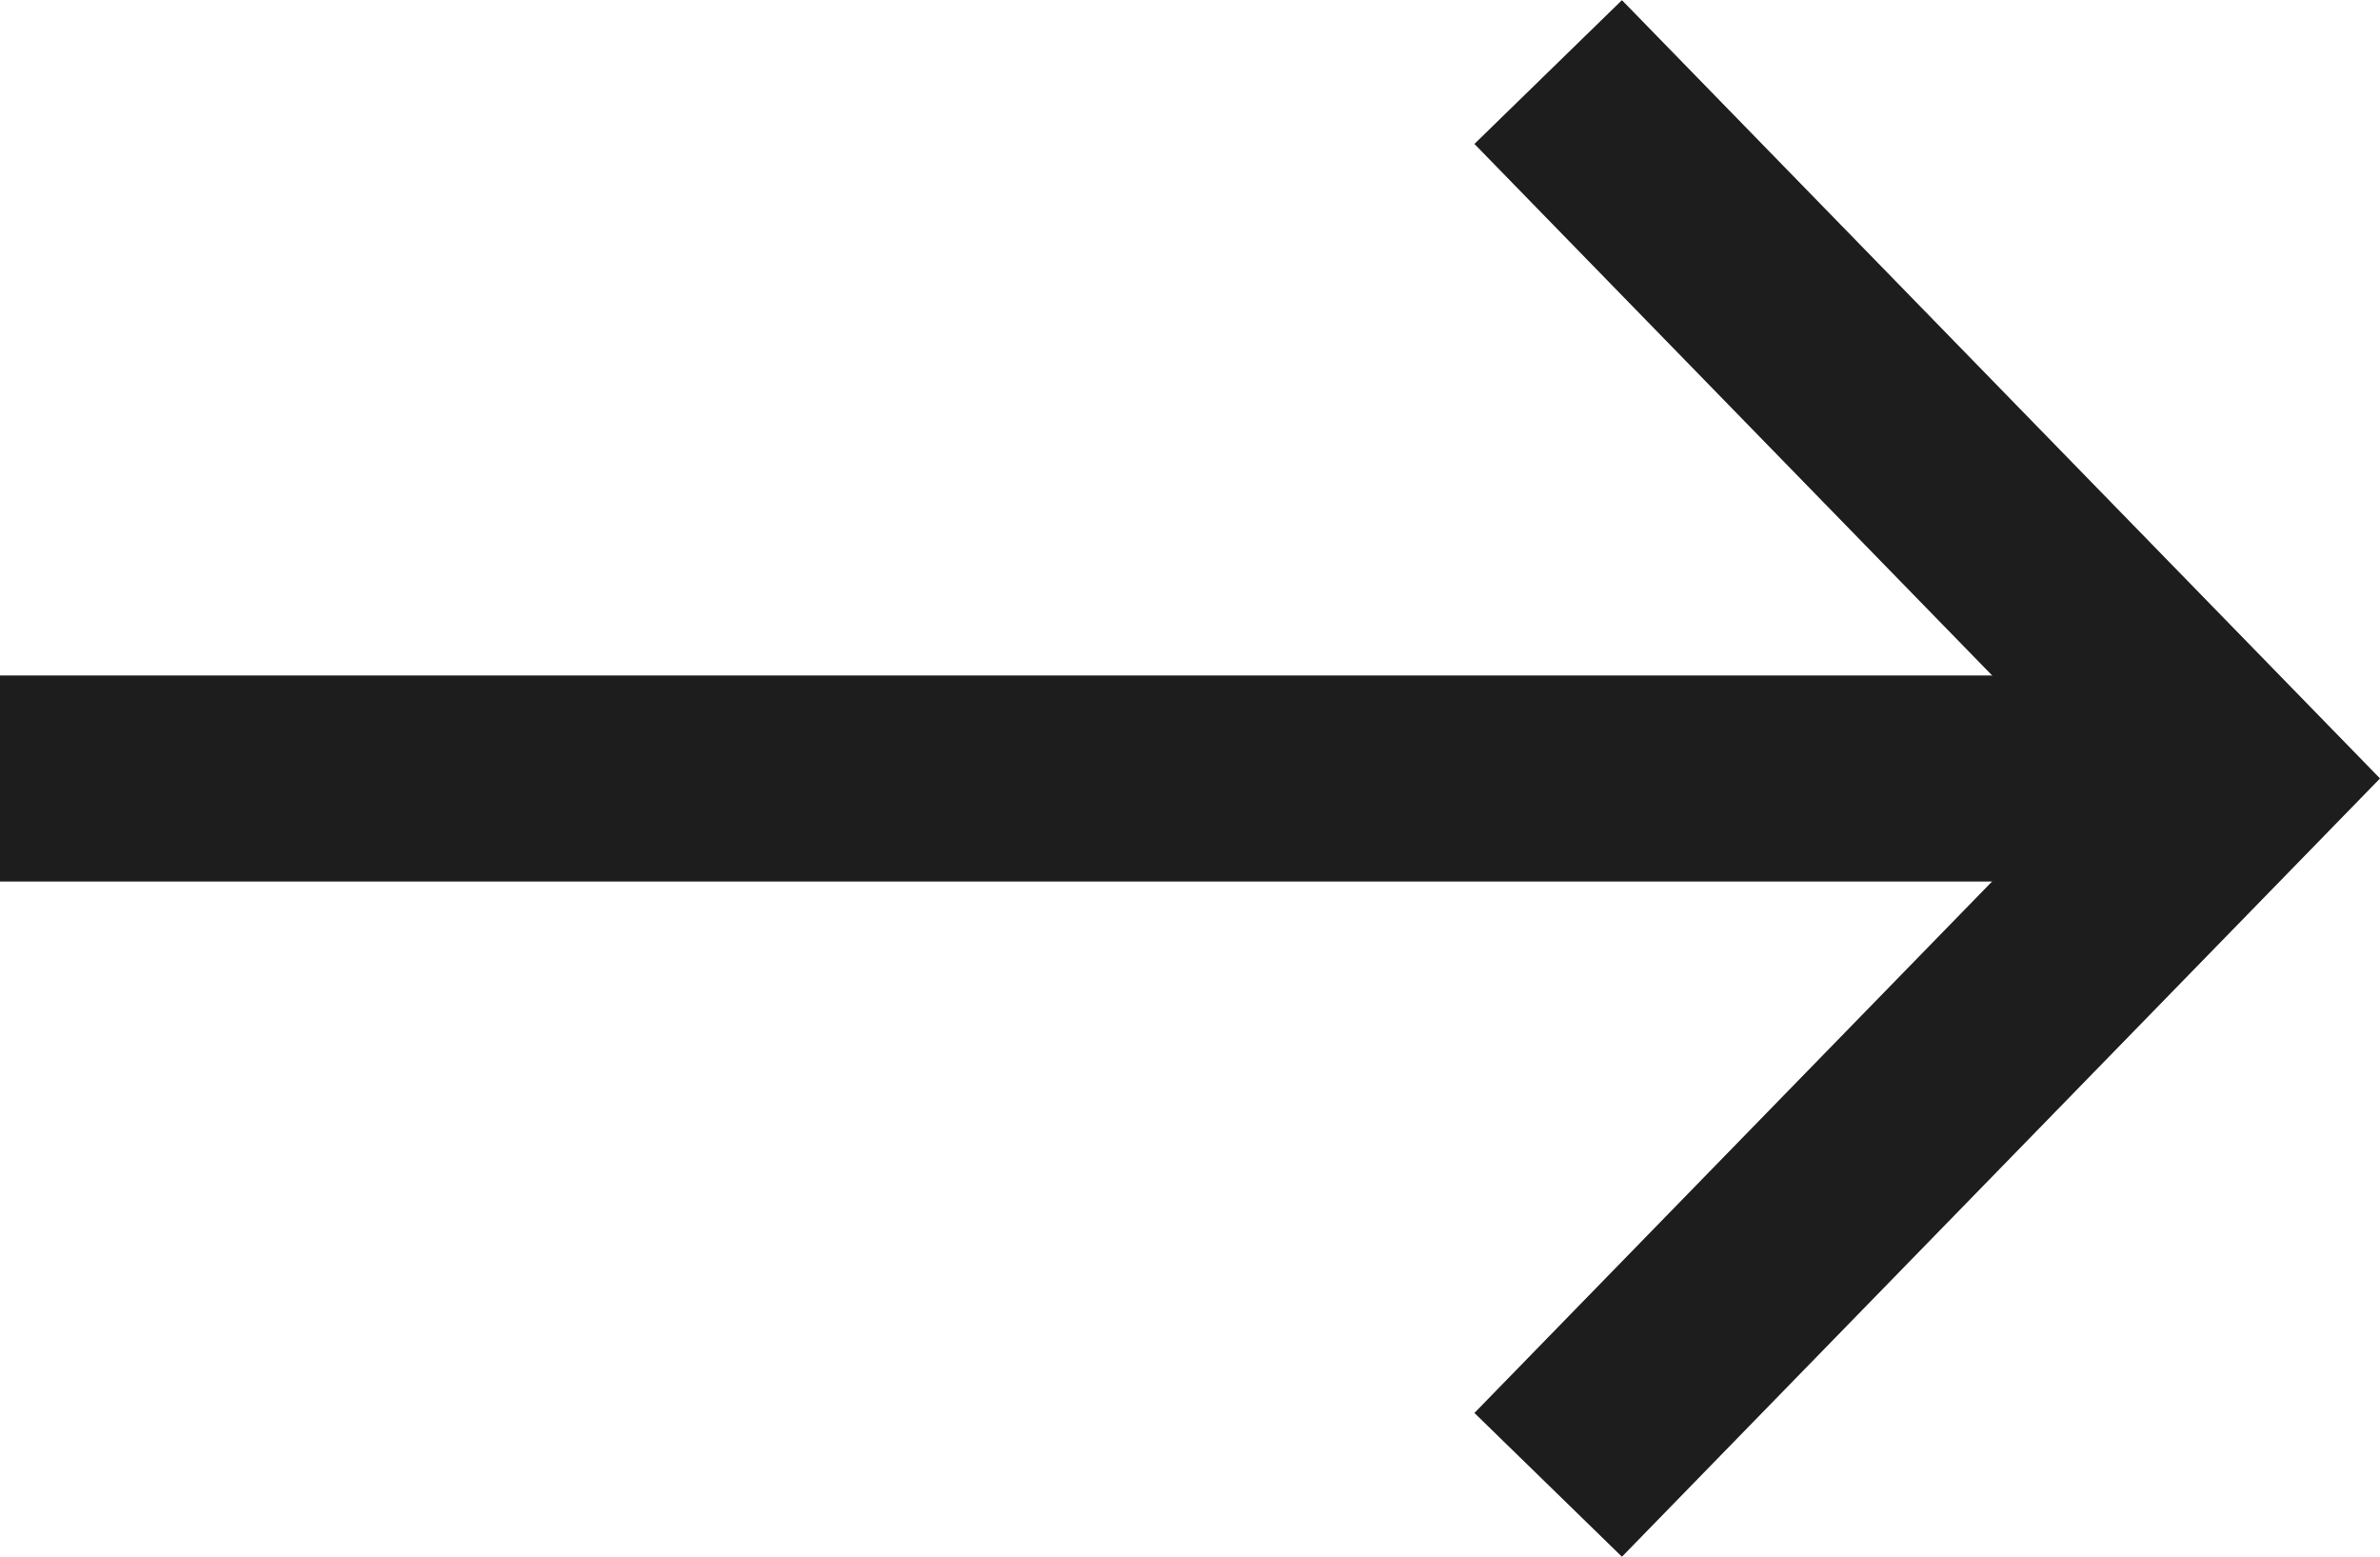
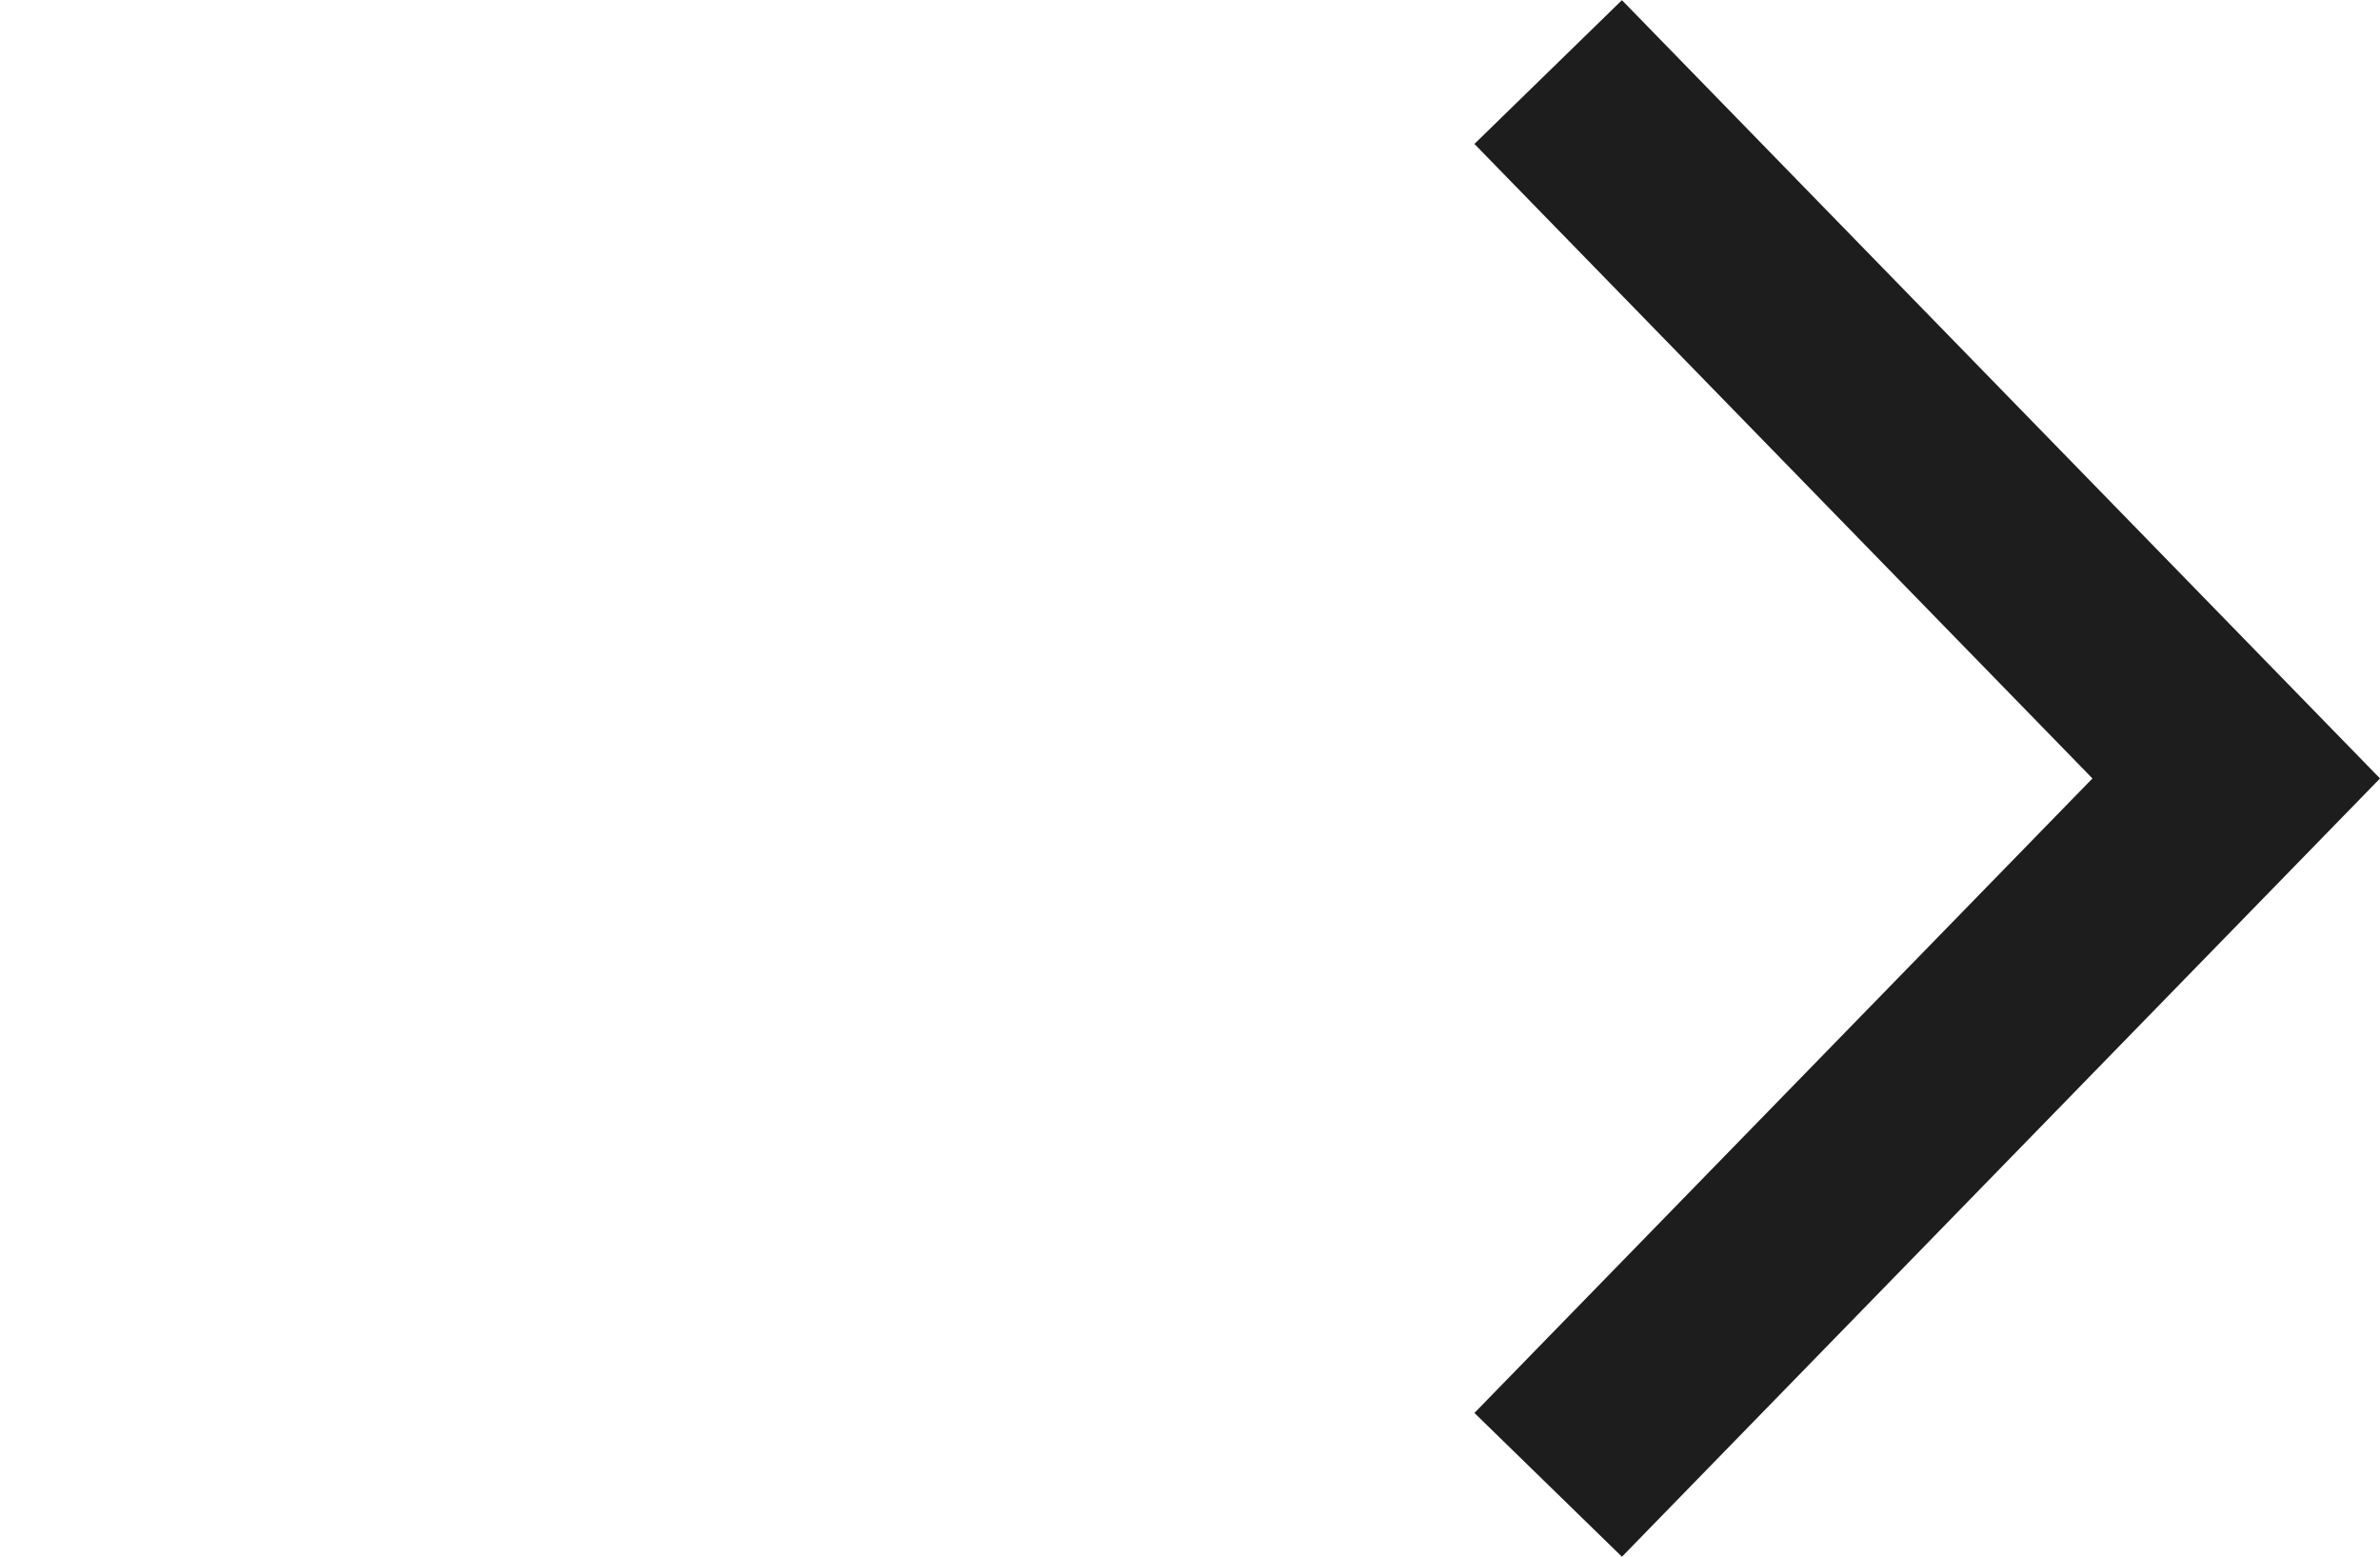
<svg xmlns="http://www.w3.org/2000/svg" viewBox="0 0 40.443 26.443" data-inject-url="https://www.bluwalk.com/bluwalk/static/src/img/icons-and-symbols/arrow_right_black.svg" class="card__icon">
  <g id="arrow_right_black--inject-18" transform="translate(-734 -142.779)">
    <path id="Path_711--inject-18" data-name="Path 711" d="M9.5.5l11.692,12L9.5,24.5" transform="translate(750.808 143.503)" fill="none" stroke="#1d1d1d" stroke-width="3.5" fill-rule="evenodd" />
-     <path id="Path_712--inject-18" data-name="Path 712" d="M.5,4.5h38" transform="translate(733.5 151.504)" fill="none" stroke="#1d1d1d" stroke-linejoin="round" stroke-width="3.5" fill-rule="evenodd" />
  </g>
</svg>